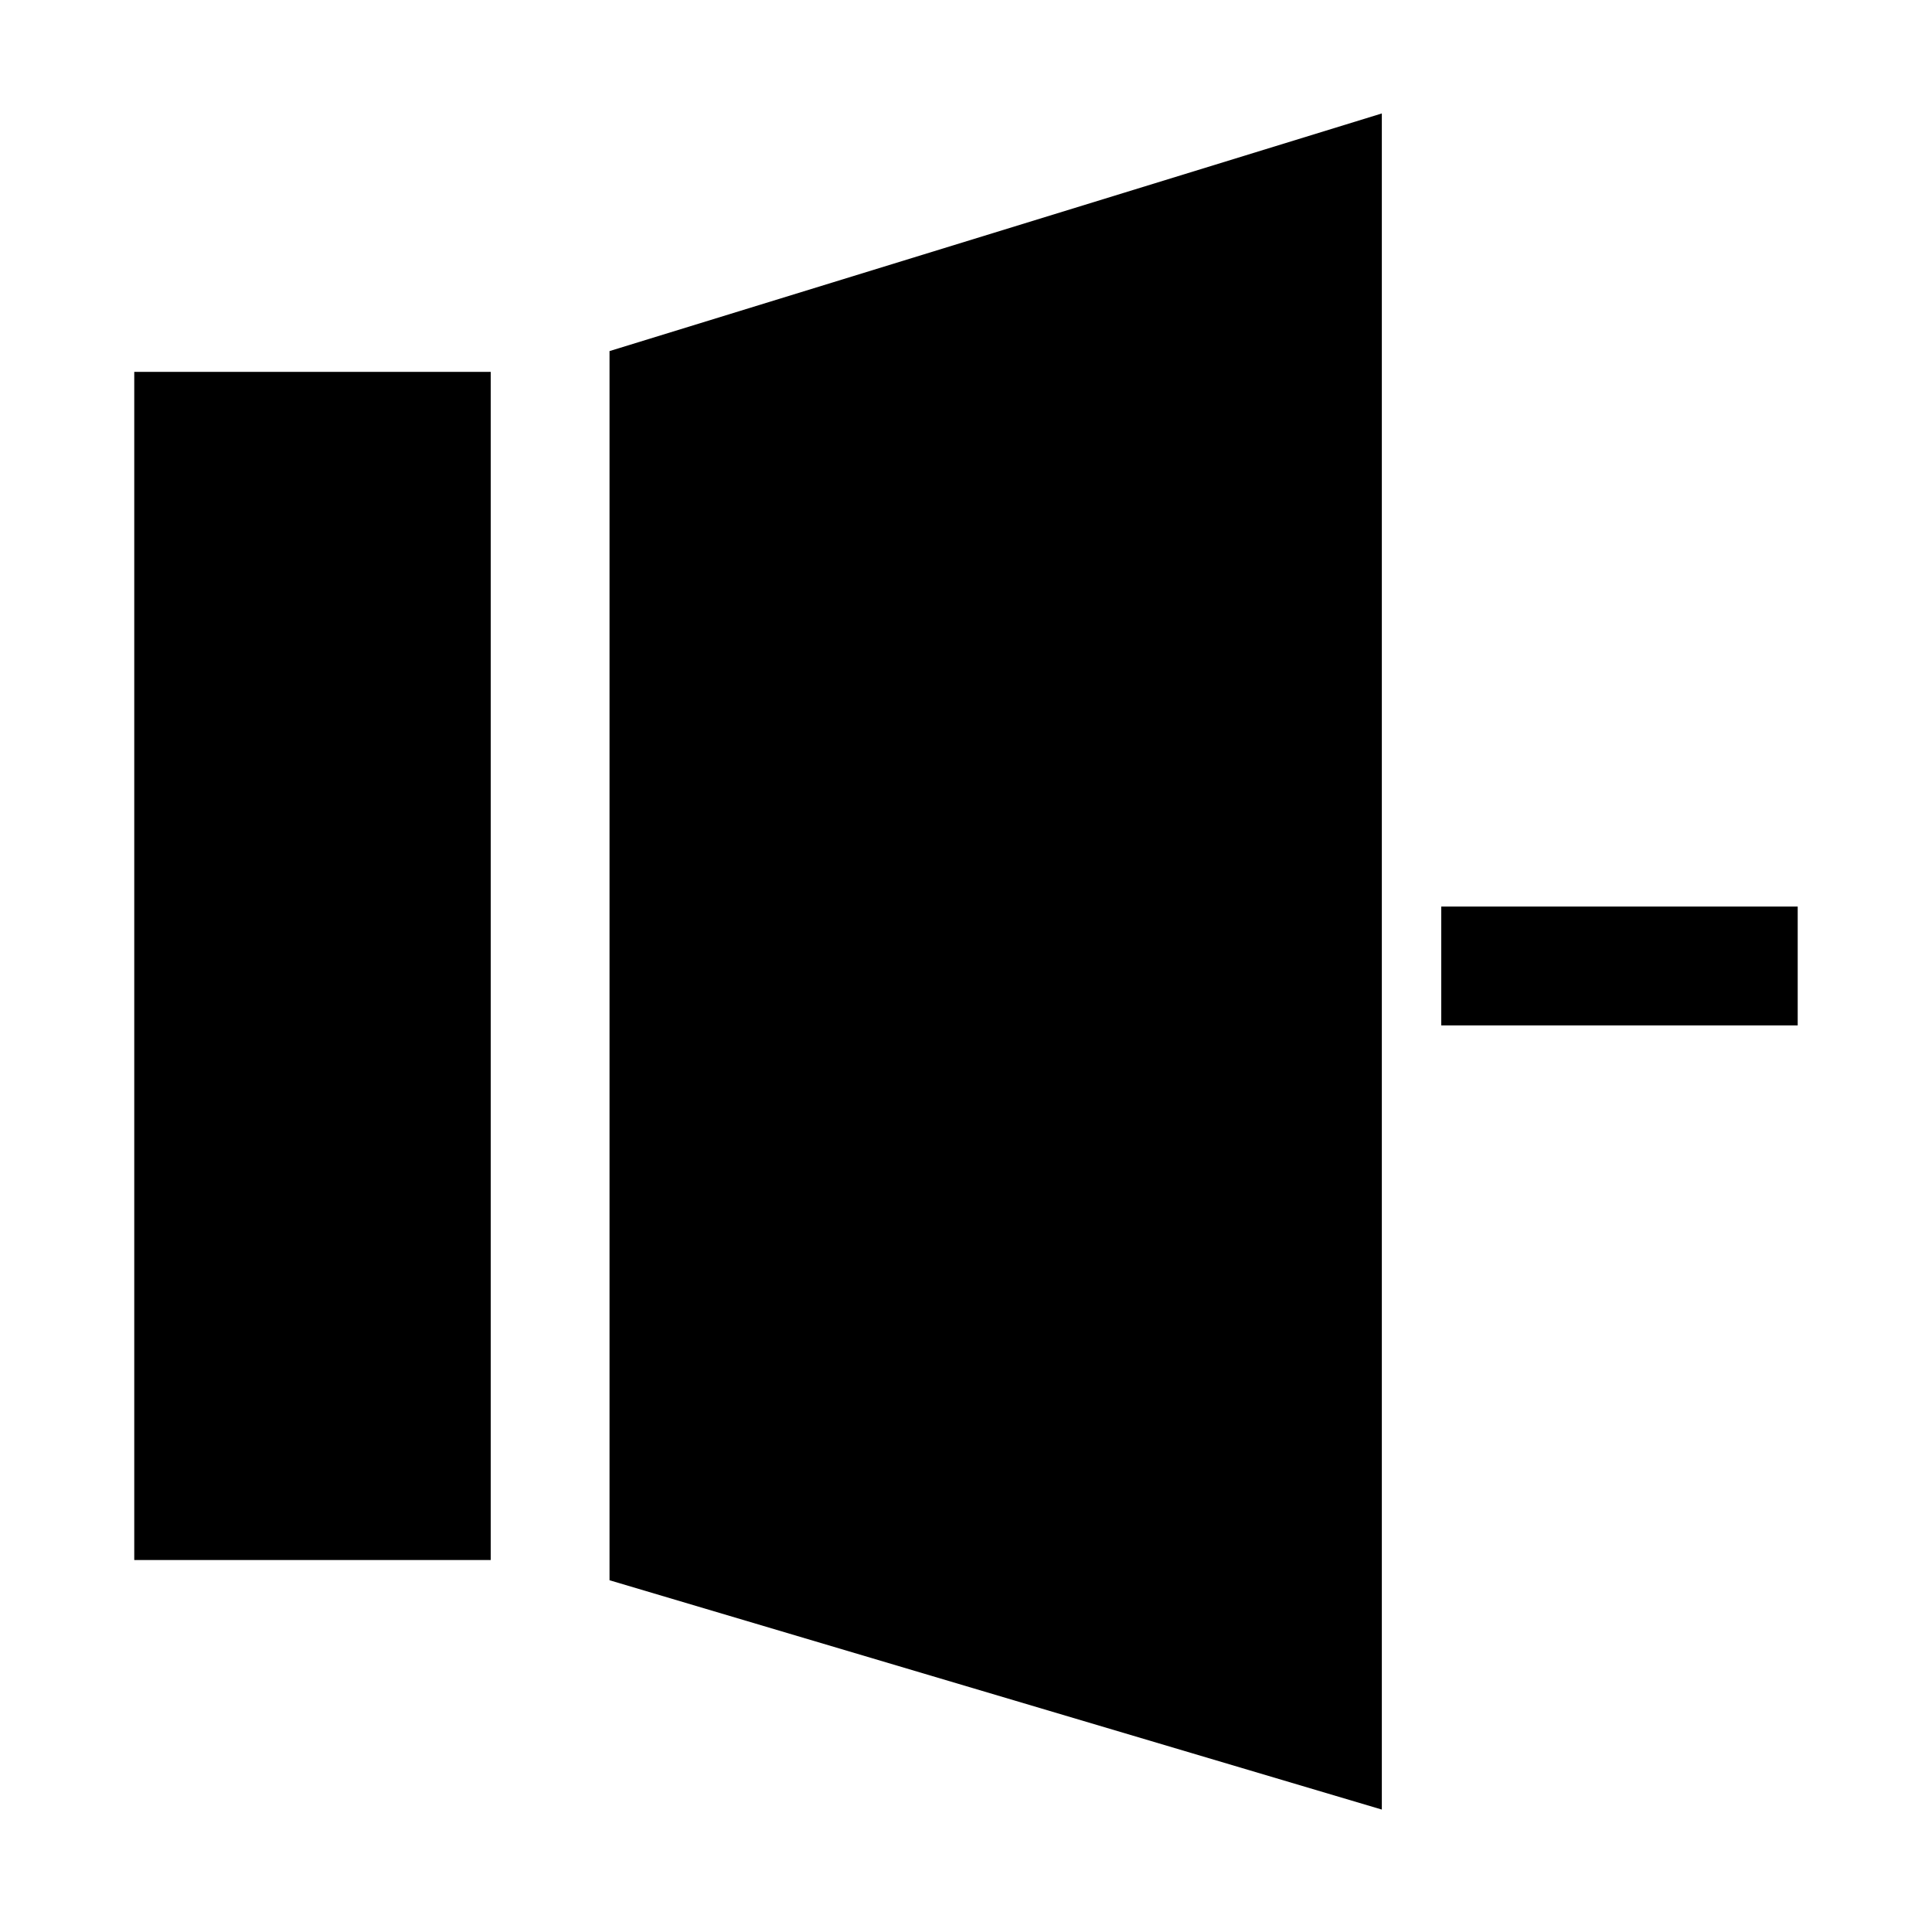
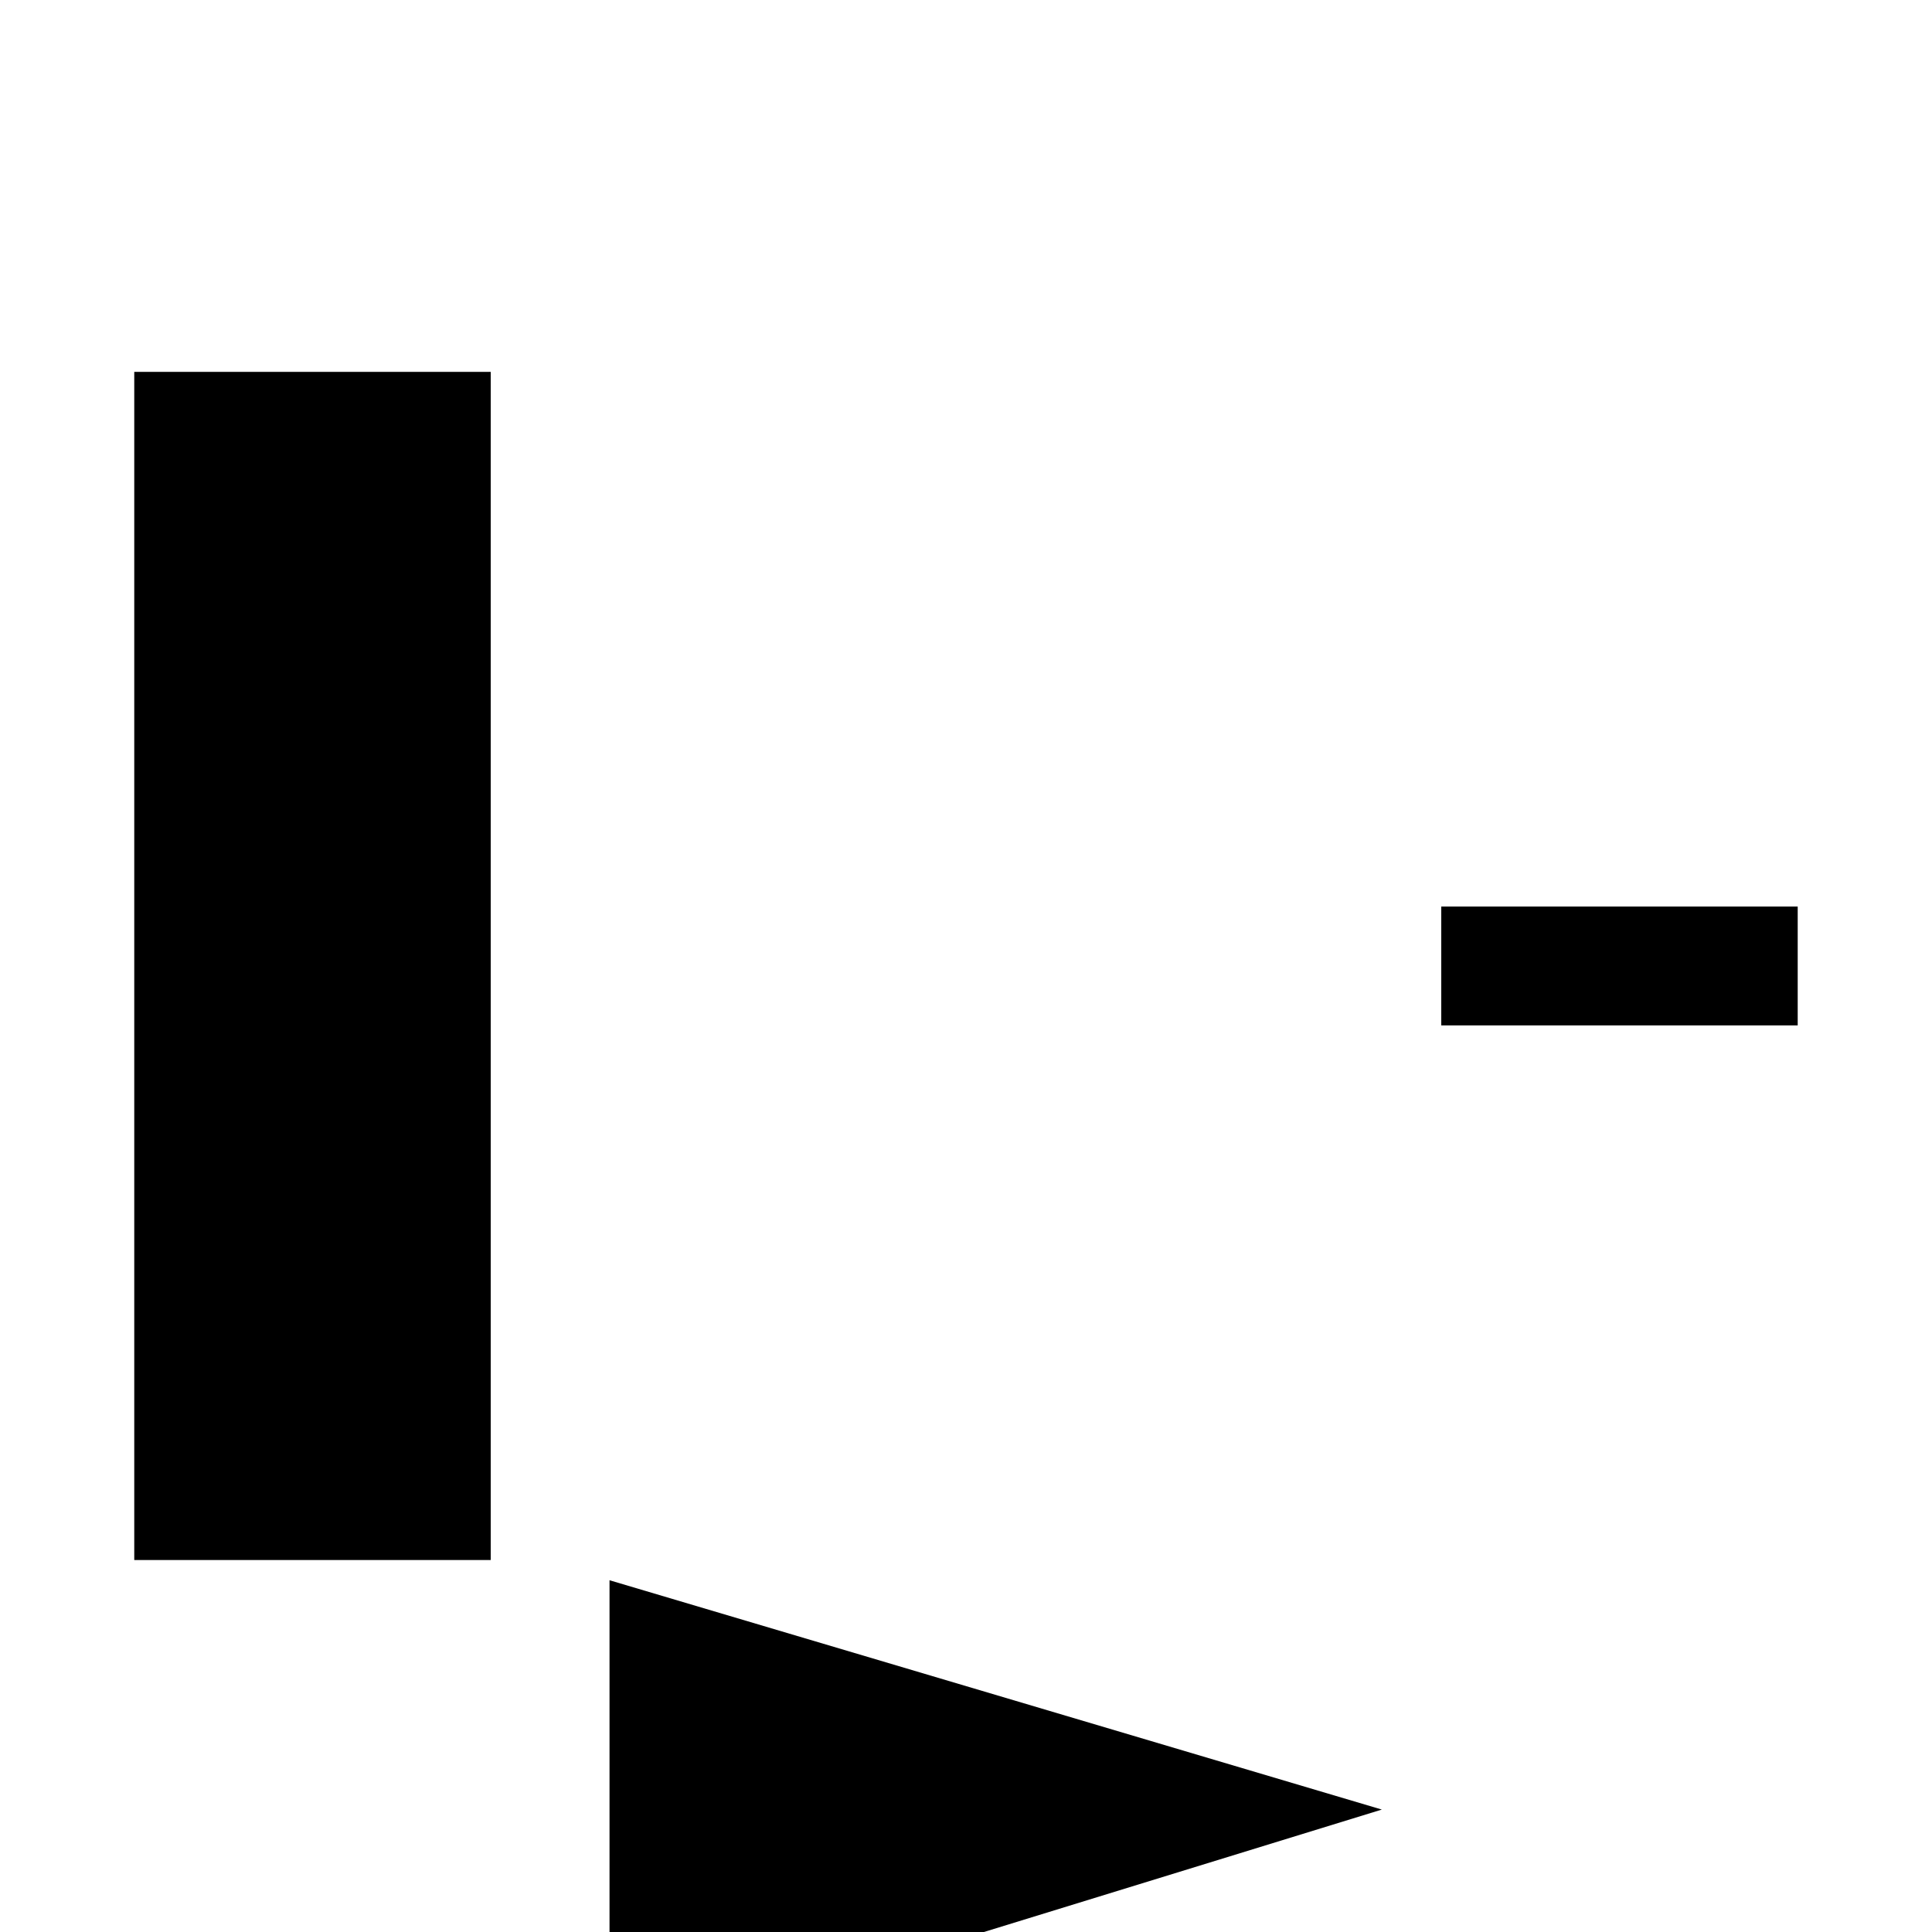
<svg xmlns="http://www.w3.org/2000/svg" fill="#000000" width="800px" height="800px" version="1.1" viewBox="144 144 512 512">
-   <path d="m620.41 384.25v31.488h-94.465v-31.488zm-440.83 173.18h94.465v-314.88h-94.465zm125.95 5.352 204.67 60.773v-449.49l-204.67 62.977z" />
+   <path d="m620.41 384.25v31.488h-94.465v-31.488zm-440.83 173.18h94.465v-314.88h-94.465zm125.95 5.352 204.67 60.773l-204.67 62.977z" />
</svg>